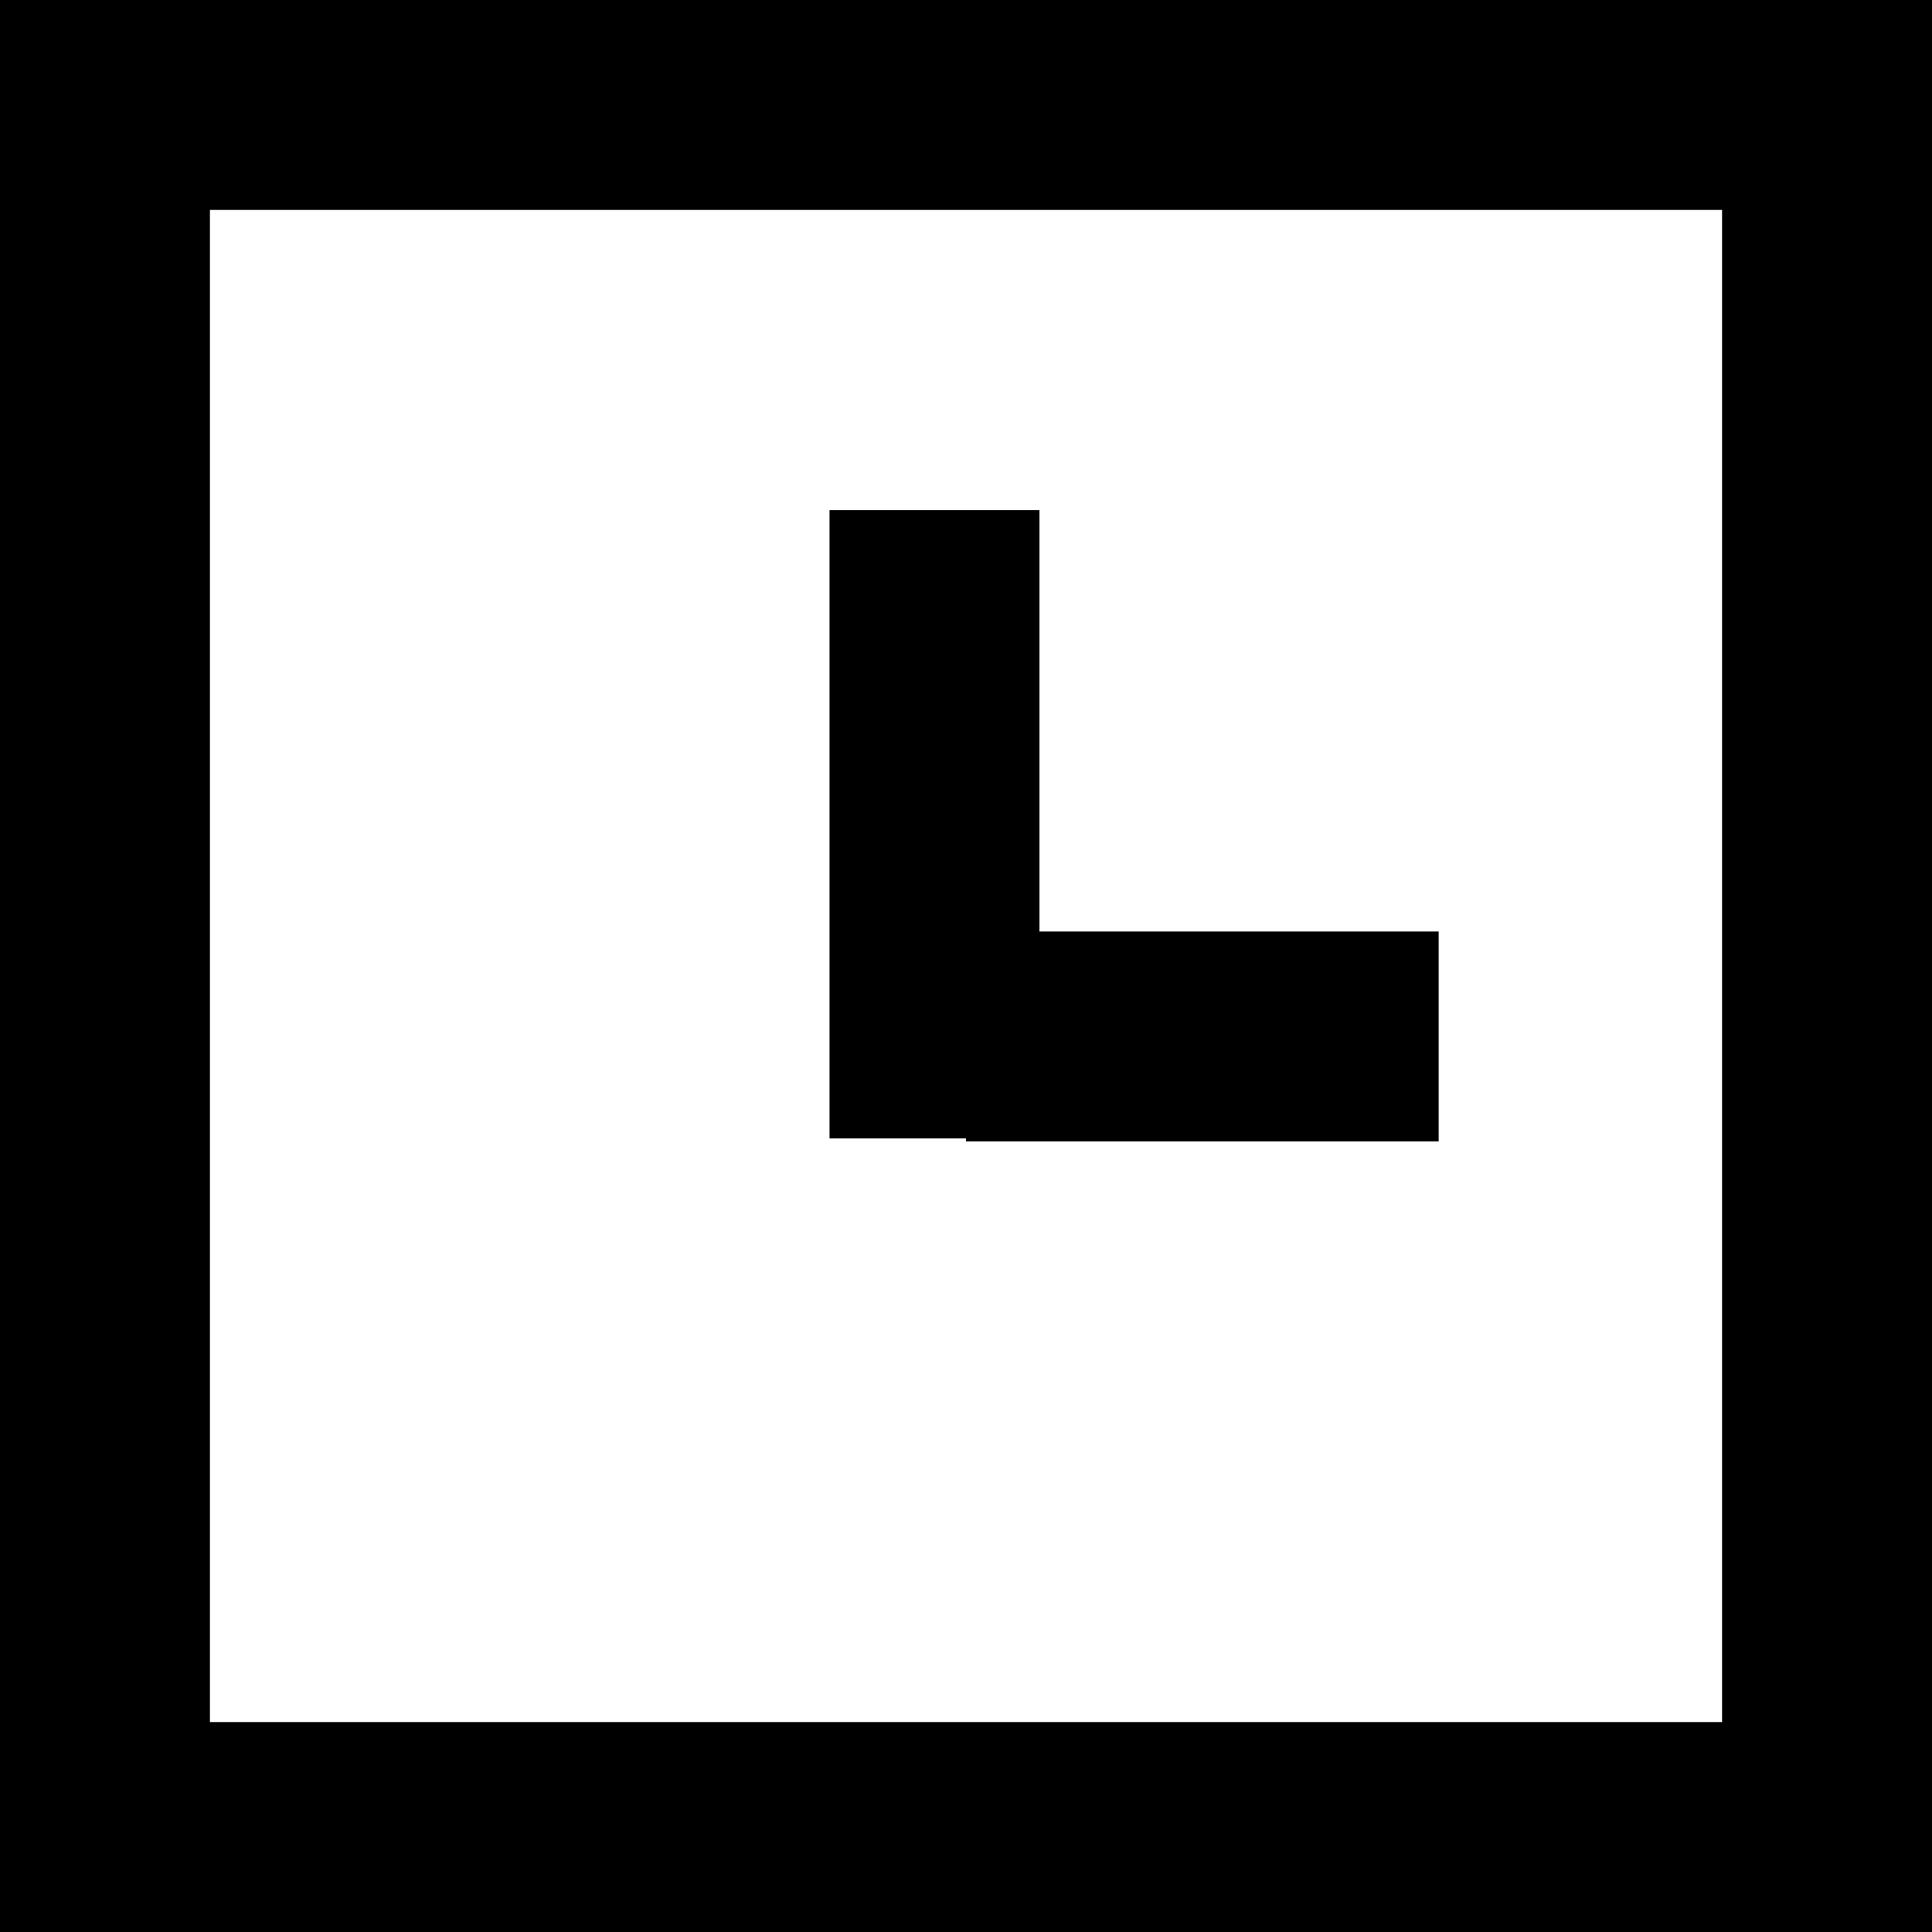
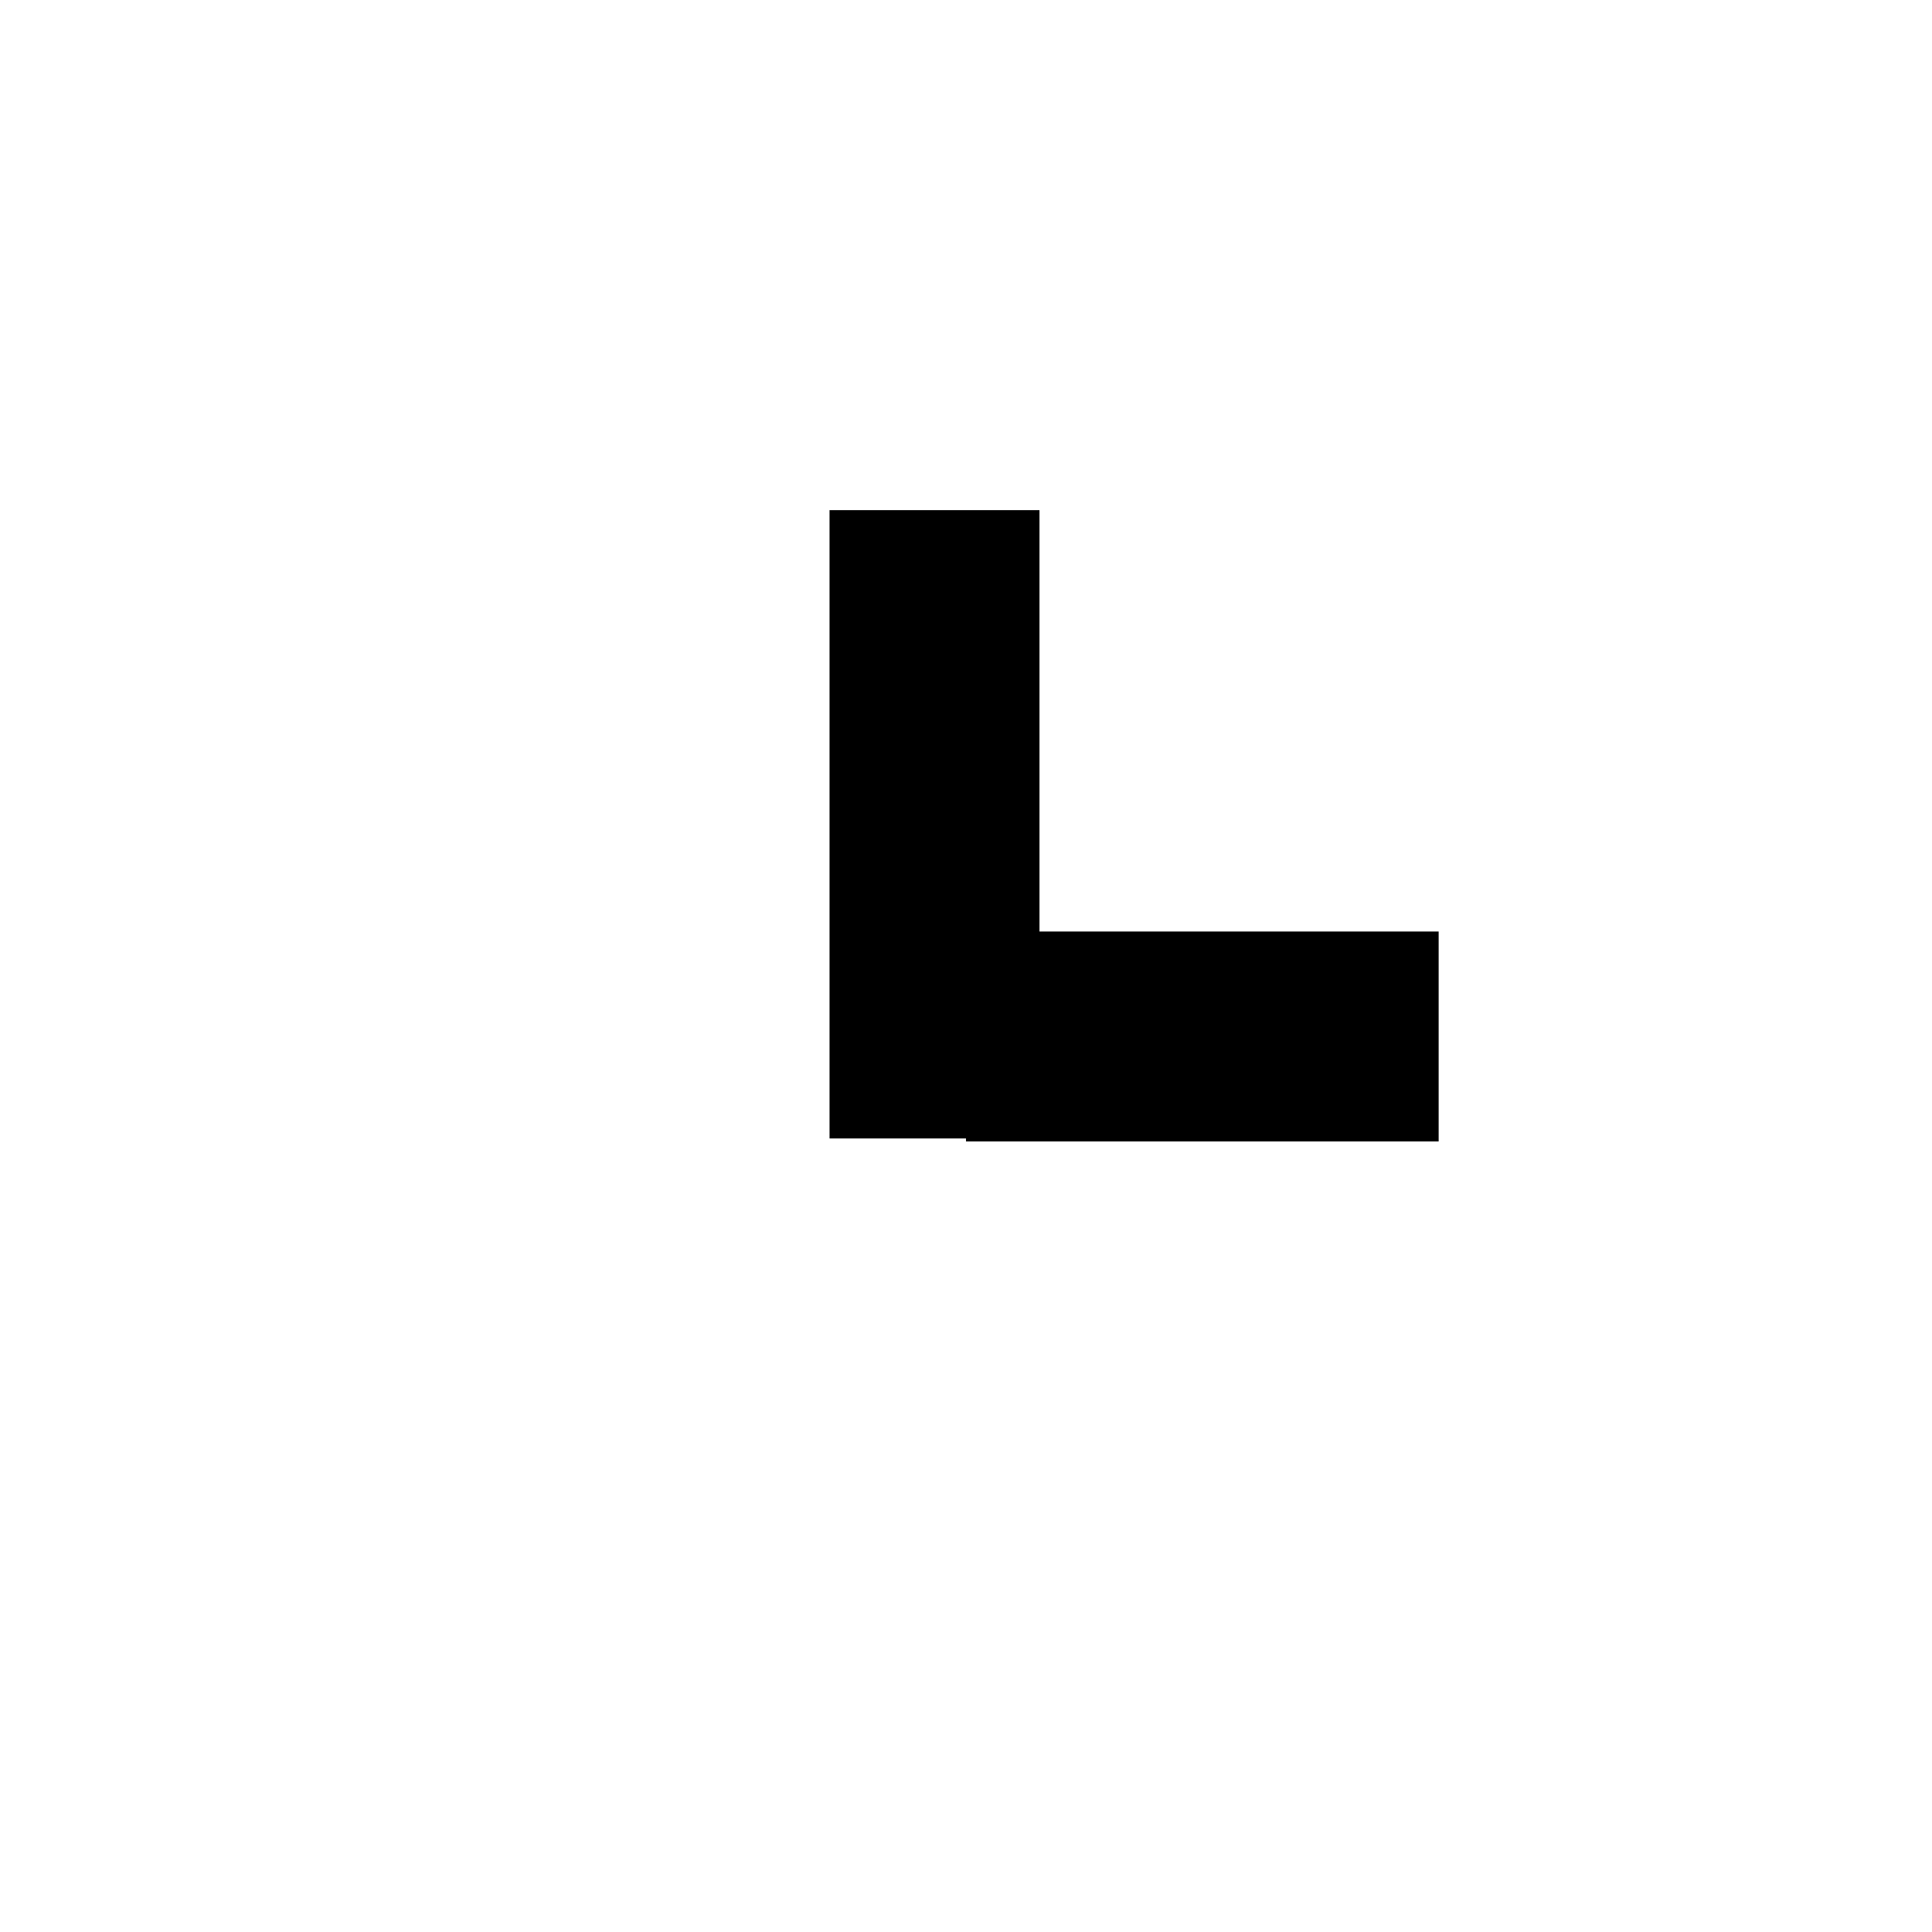
<svg xmlns="http://www.w3.org/2000/svg" id="_レイヤー_2" data-name="レイヤー 2" viewBox="0 0 64.42 64.42">
  <defs>
    <style>
      .cls-1 {
        fill: none;
        stroke: #000;
        stroke-miterlimit: 10;
        stroke-width: 7px;
      }
    </style>
  </defs>
  <g id="_レイヤー_1-2" data-name="レイヤー 1">
    <g>
-       <rect class="cls-1" x="3.5" y="3.5" width="57.42" height="57.42" />
      <line class="cls-1" x1="31.16" y1="17.01" x2="31.16" y2="37.96" />
      <line class="cls-1" x1="32.21" y1="34.56" x2="47.97" y2="34.56" />
    </g>
  </g>
</svg>